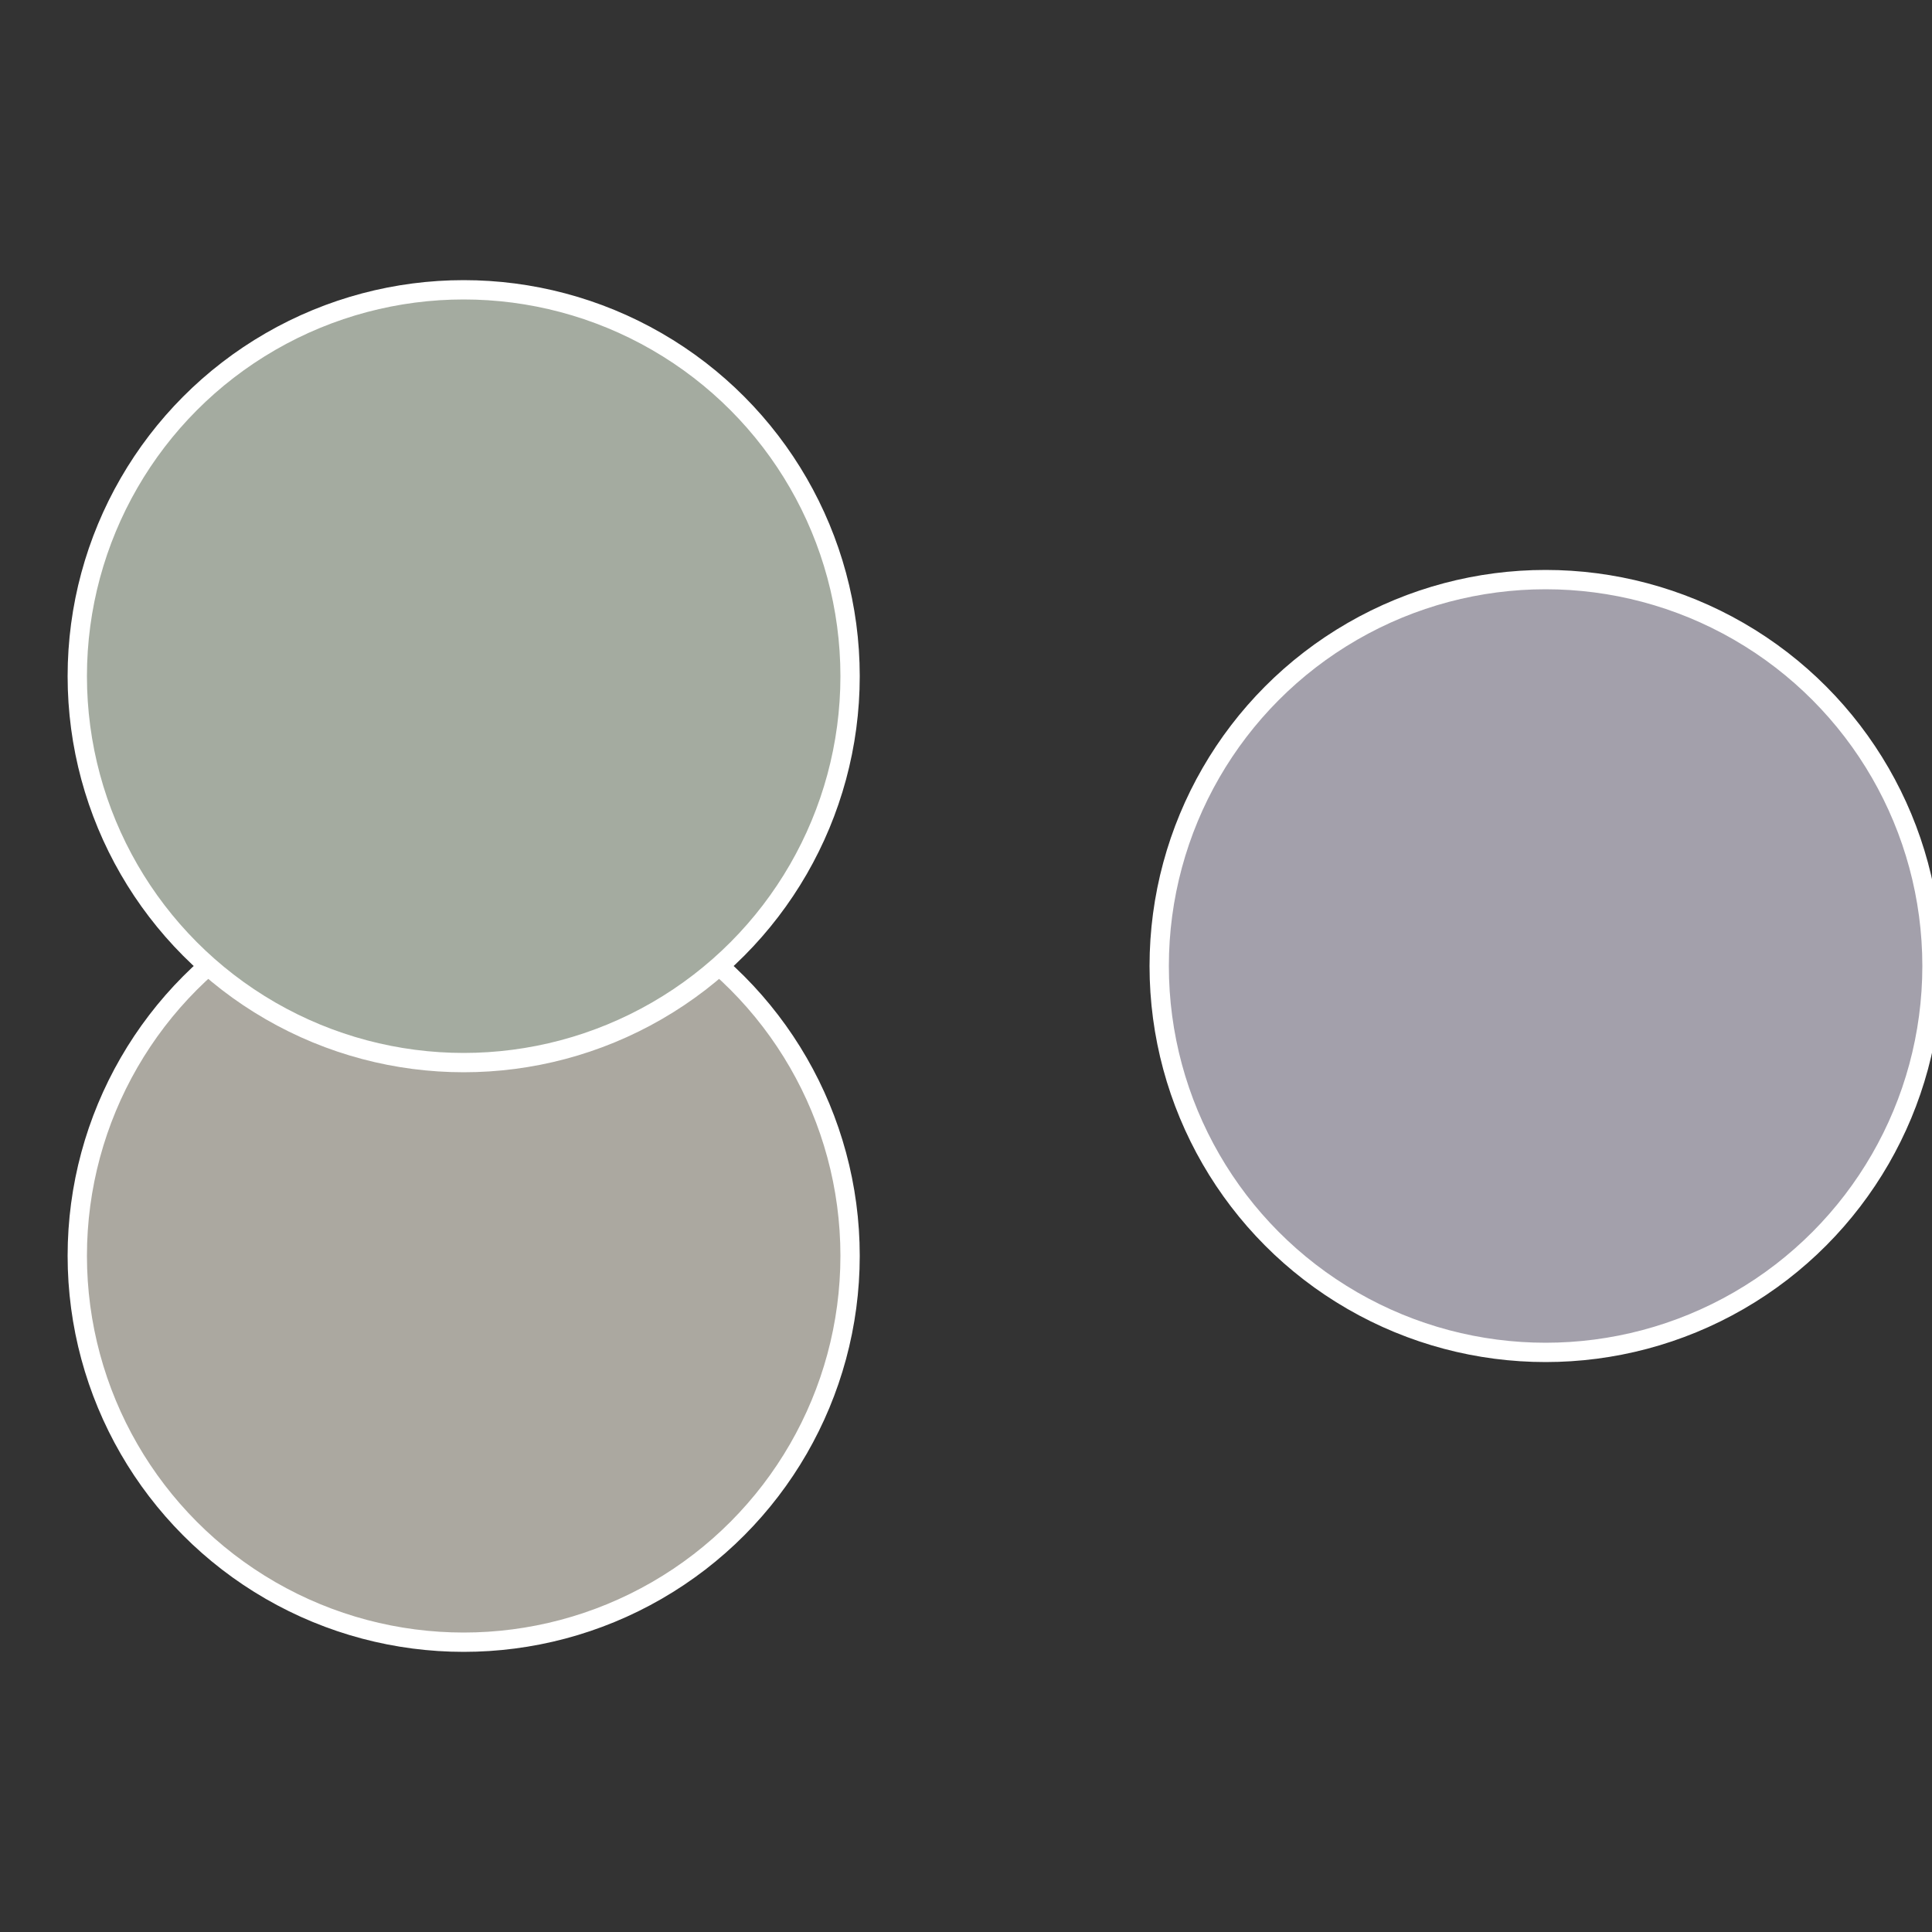
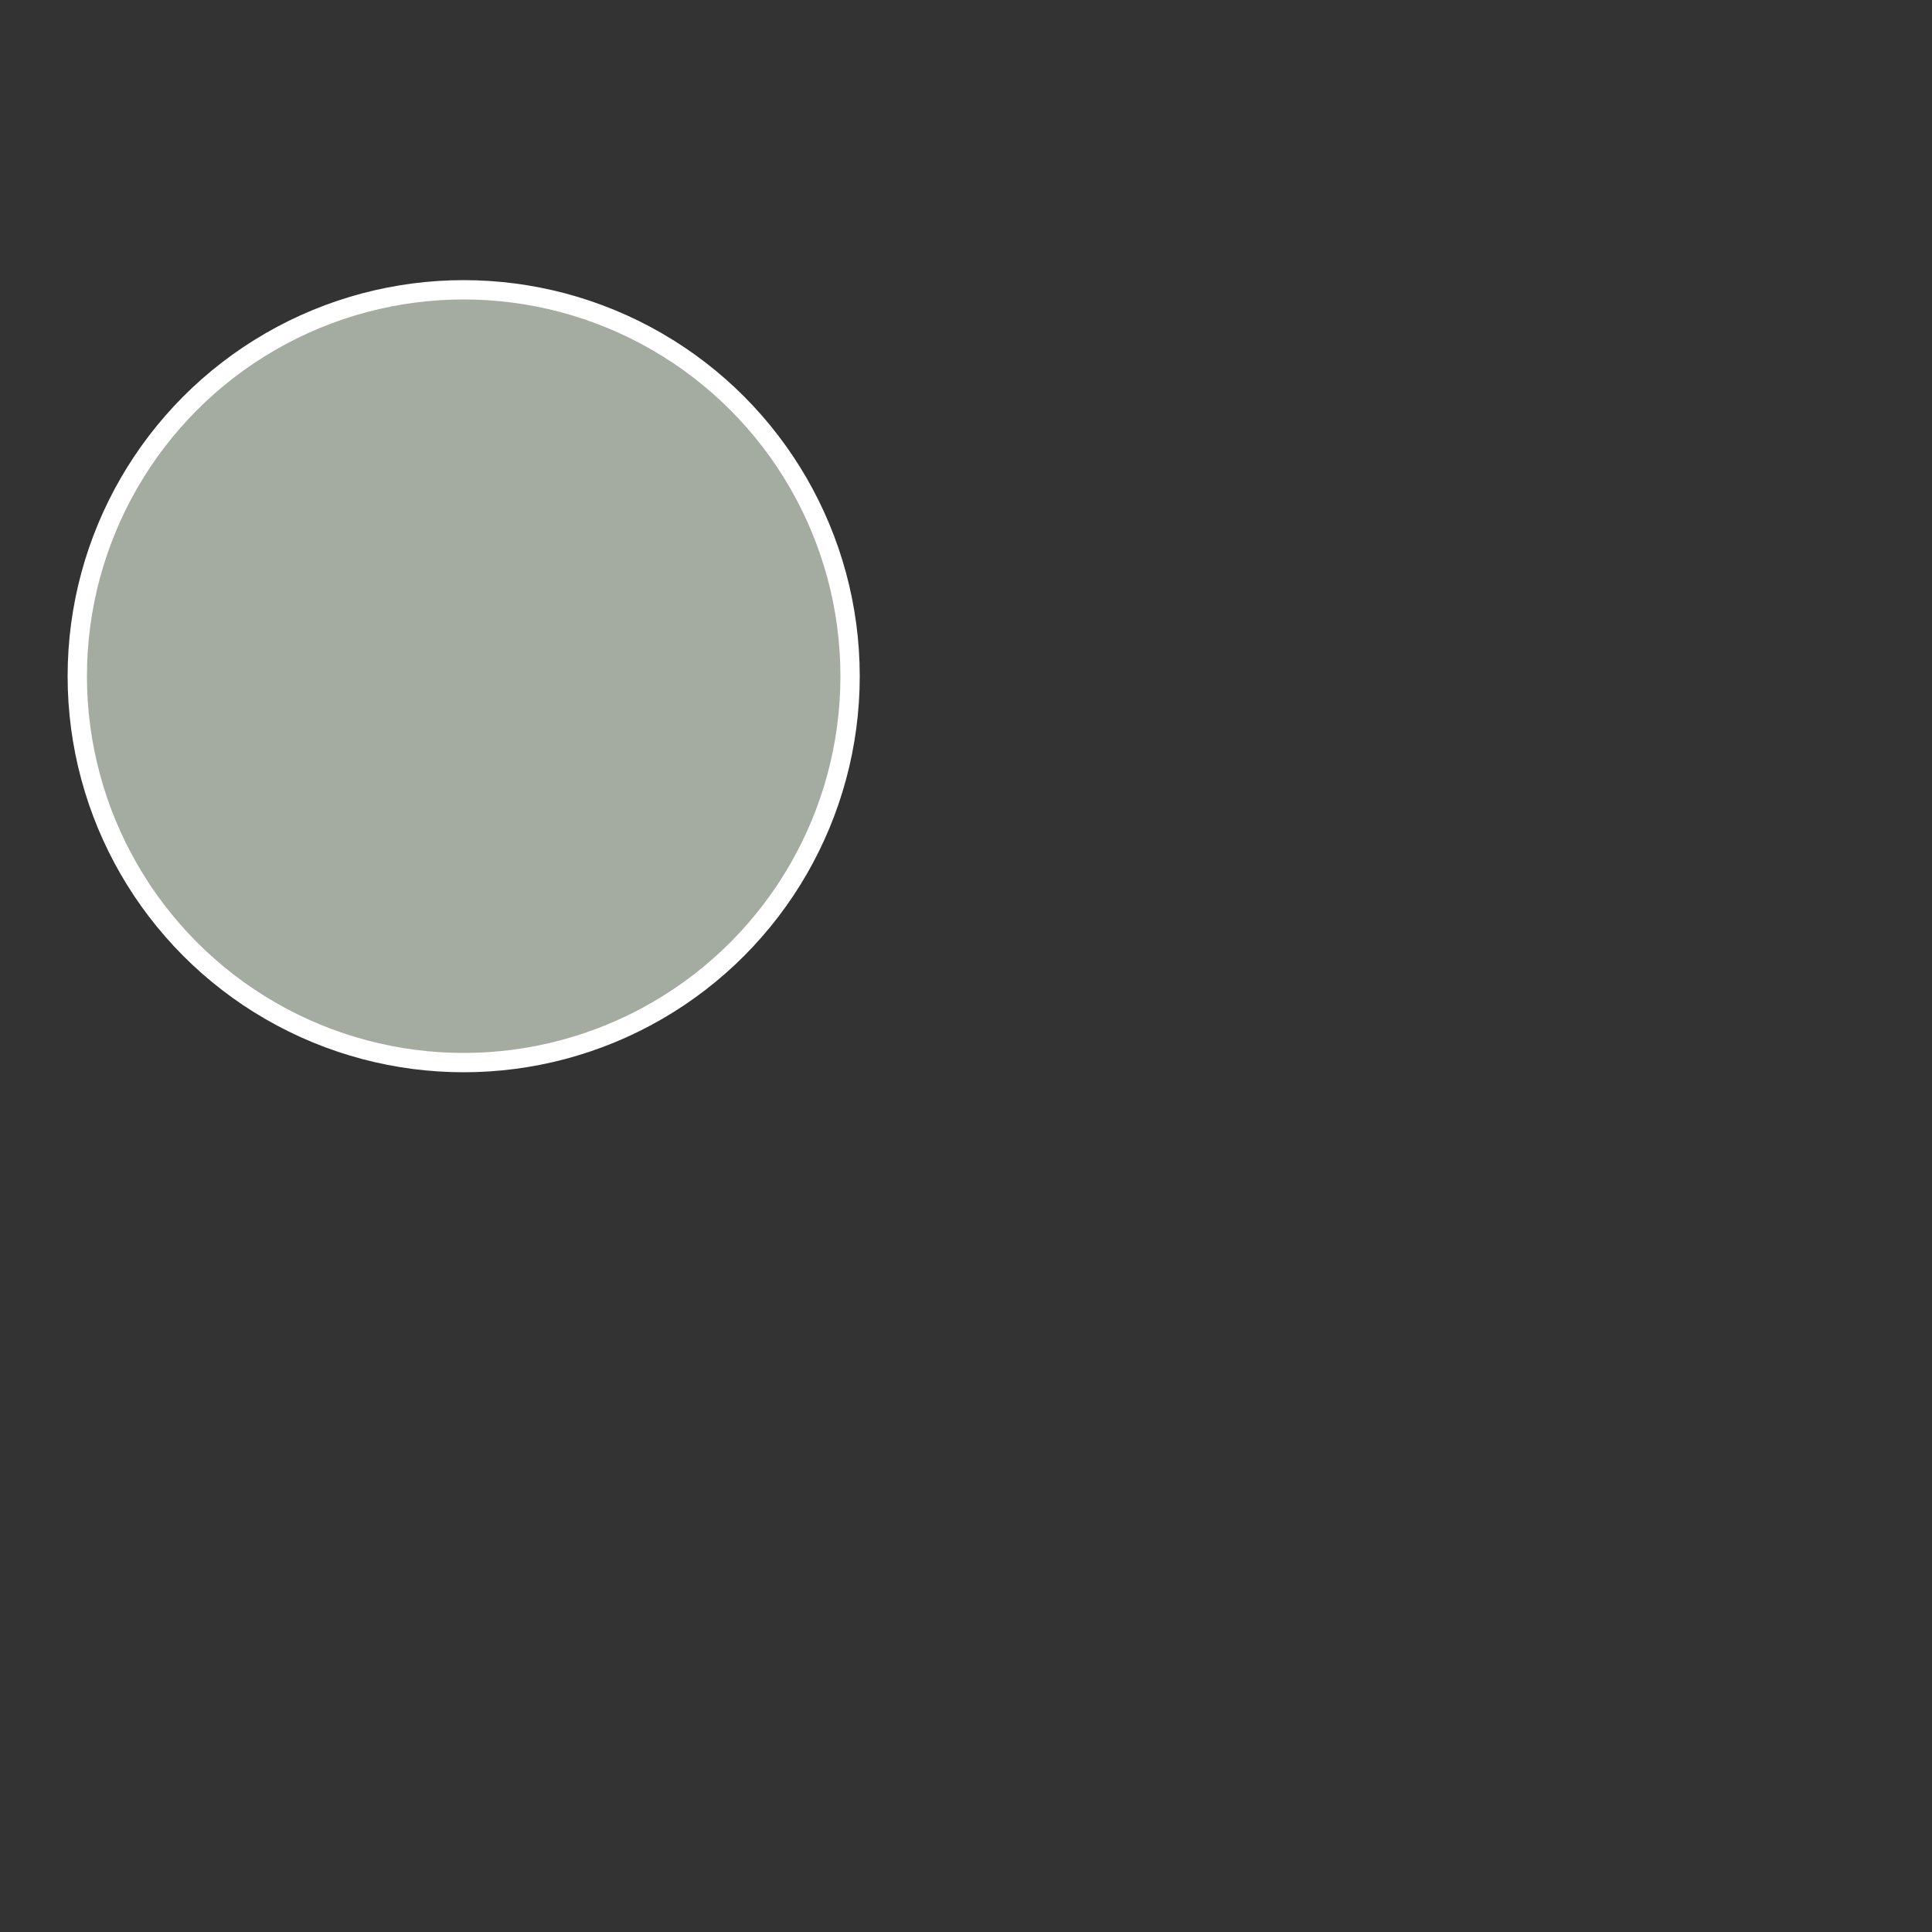
<svg xmlns="http://www.w3.org/2000/svg" width="500" height="500" viewBox="-1 -1 2 2">
  <rect x="-1" y="-1" width="2" height="2" fill="#333333" stroke="none" />
-   <circle cx="0.6" cy="0" r="0.4" fill="#a3a0ab" stroke="#fff" stroke-width="1%" />
-   <circle cx="-0.52" cy="0.3" r="0.4" fill="#aba8a0" stroke="#fff" stroke-width="1%" />
  <circle cx="-0.52" cy="-0.3" r="0.4" fill="#a4aba0" stroke="#fff" stroke-width="1%" />
</svg>